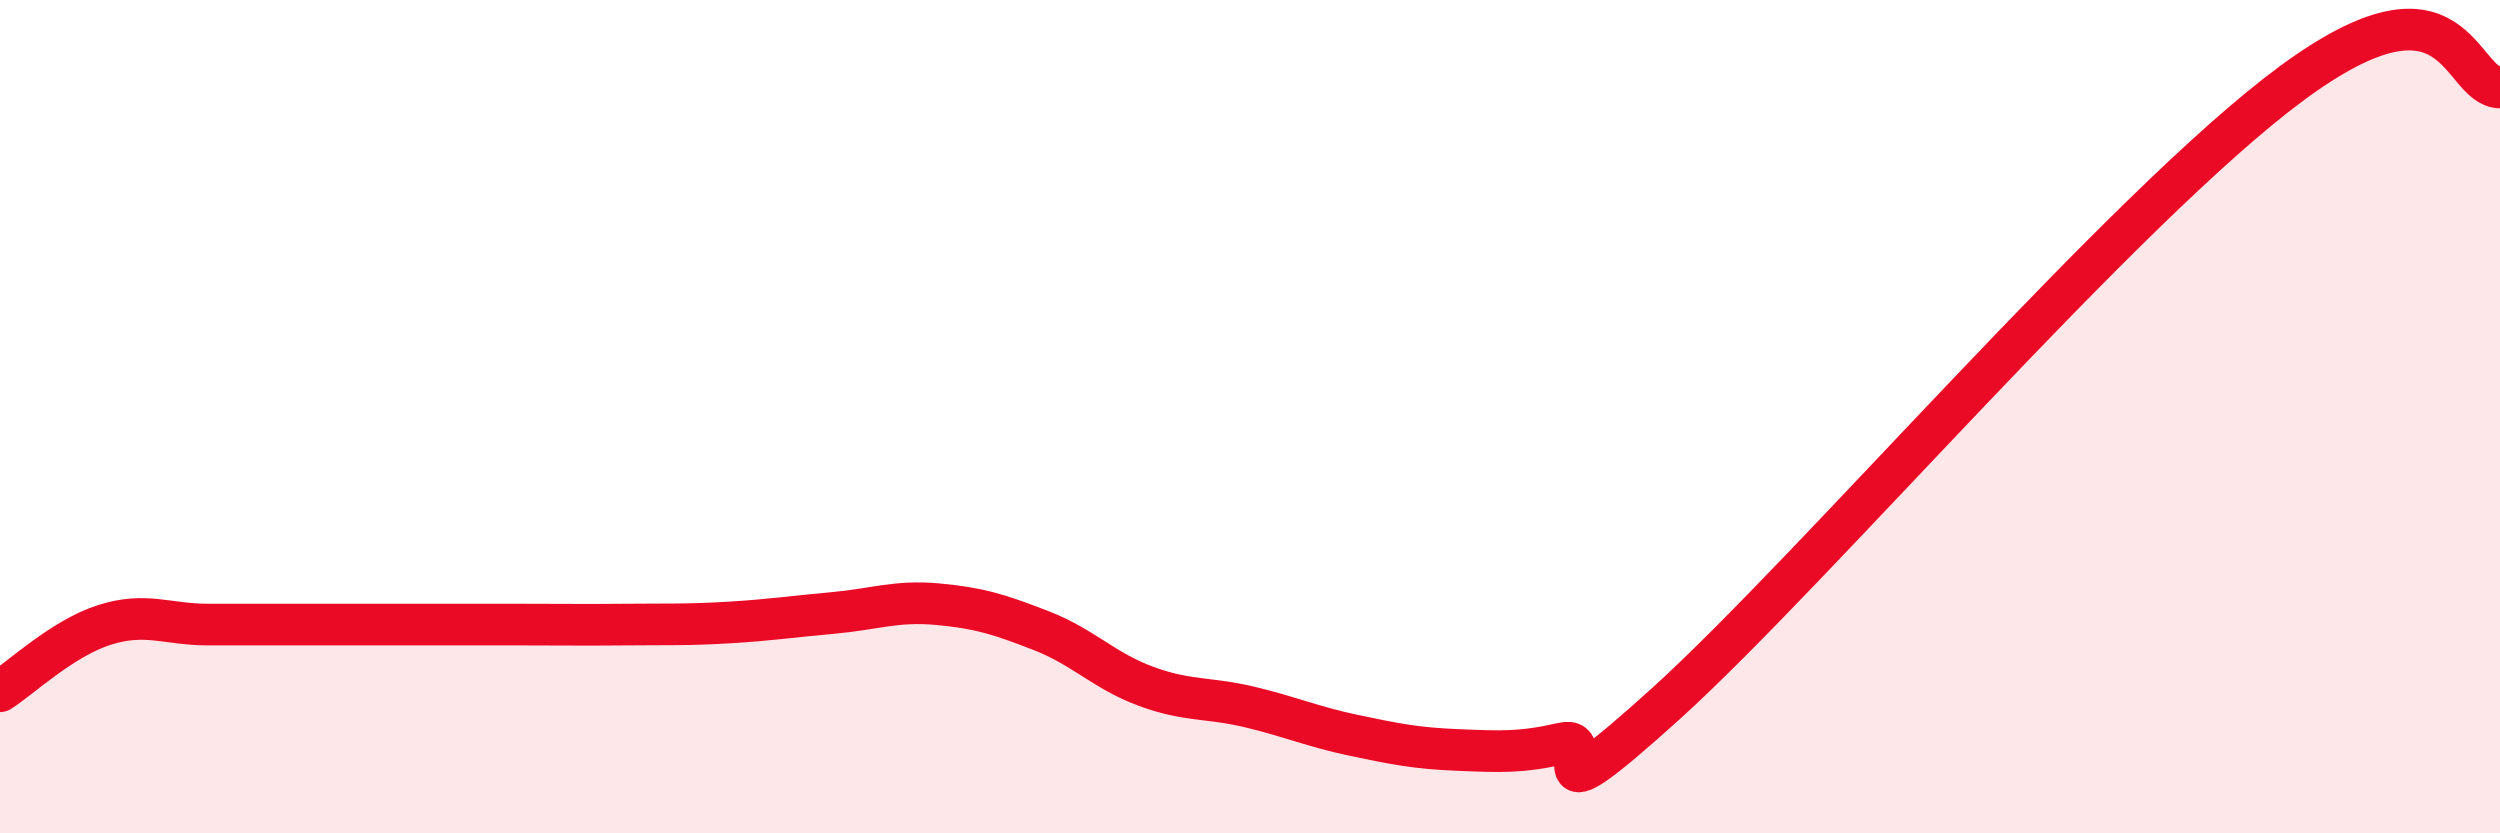
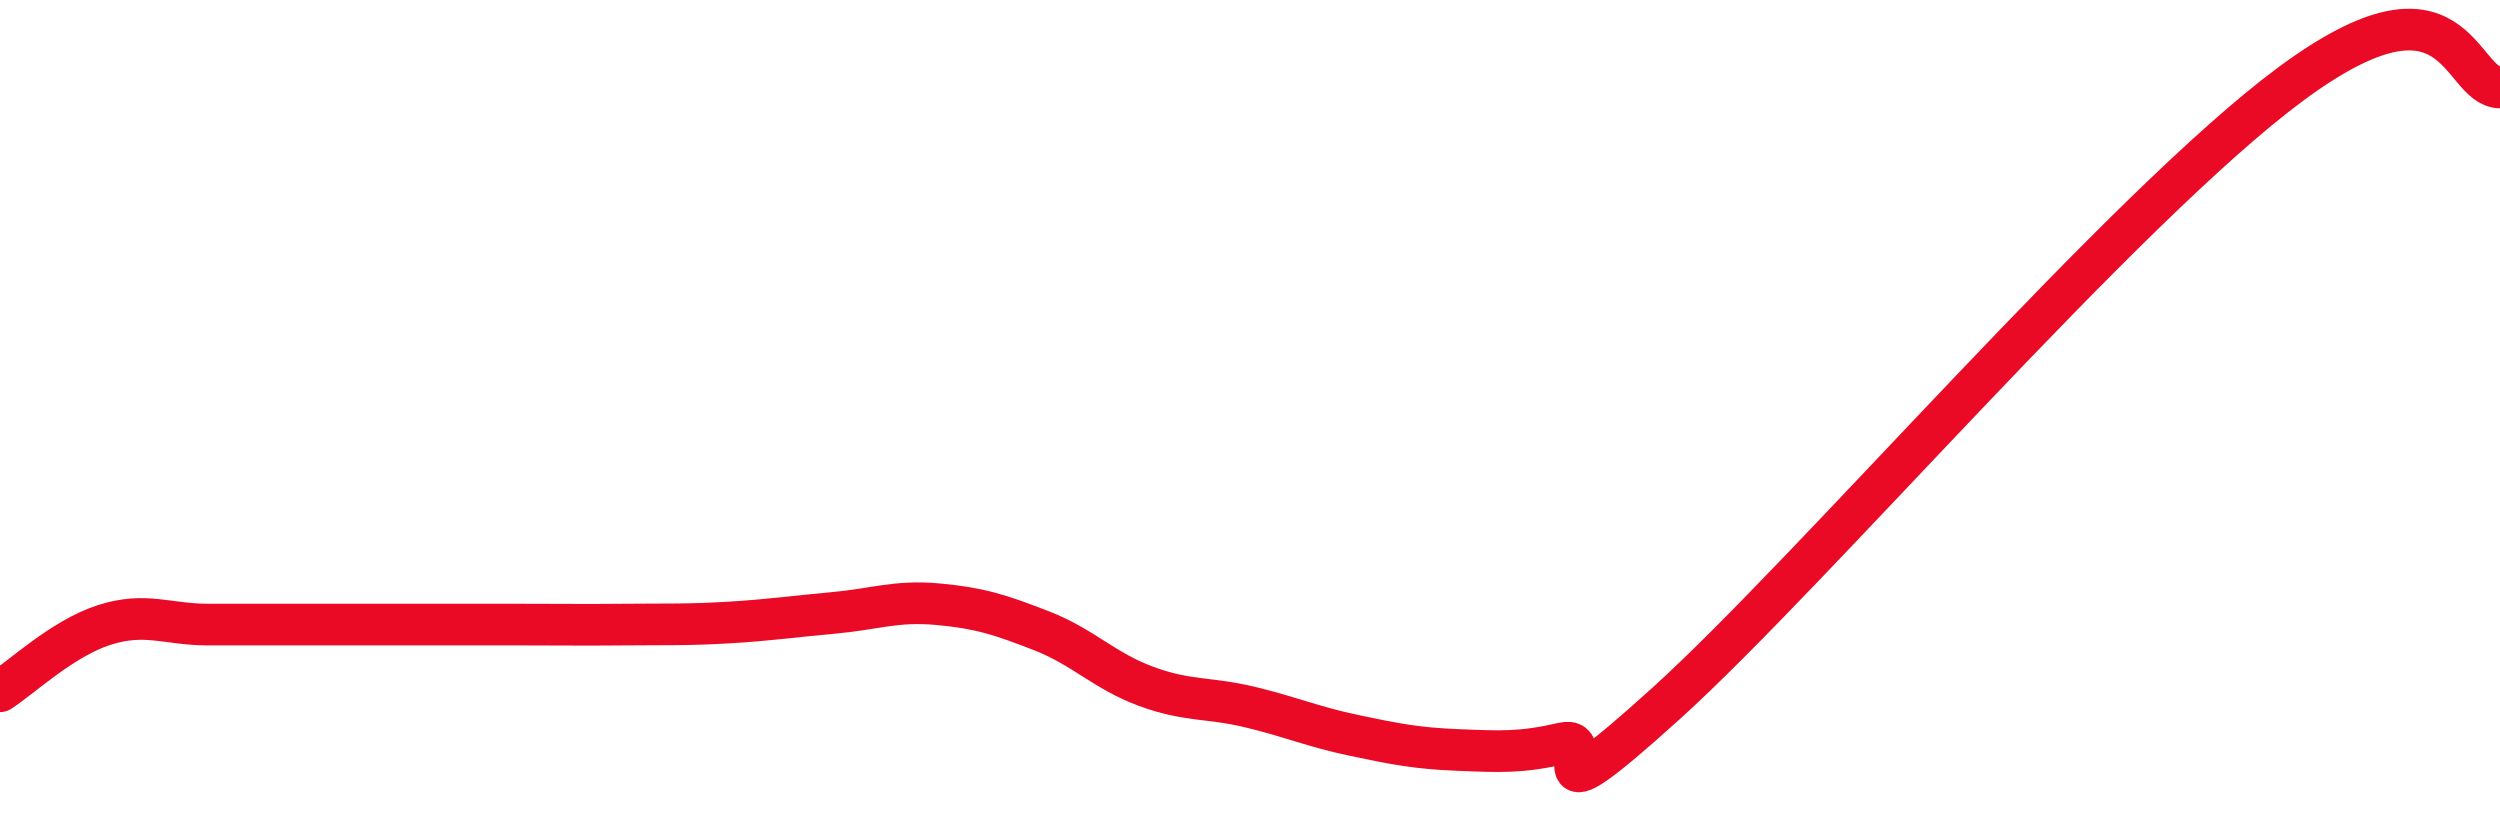
<svg xmlns="http://www.w3.org/2000/svg" width="60" height="20" viewBox="0 0 60 20">
-   <path d="M 0,16.59 C 0.5,16.27 1.5,15.32 2.5,15 C 3.5,14.68 4,14.99 5,14.99 C 6,14.99 6.5,14.99 7.5,14.99 C 8.5,14.99 9,14.99 10,14.99 C 11,14.99 11.5,14.99 12.5,14.99 C 13.5,14.99 14,15 15,14.99 C 16,14.98 16.5,15 17.5,14.94 C 18.5,14.88 19,14.8 20,14.71 C 21,14.62 21.5,14.41 22.5,14.5 C 23.5,14.59 24,14.75 25,15.14 C 26,15.53 26.5,16.1 27.5,16.47 C 28.5,16.84 29,16.73 30,16.97 C 31,17.21 31.5,17.44 32.5,17.65 C 33.5,17.86 34,17.96 35,18 C 36,18.04 36.5,18.07 37.5,17.84 C 38.5,17.61 36.5,20.04 40,16.87 C 43.5,13.7 51,4.95 55,2 C 59,-0.95 59,2.08 60,2.1L60 20L0 20Z" fill="#EB0A25" opacity="0.1" stroke-linecap="round" stroke-linejoin="round" />
  <path d="M 0,16.59 C 0.5,16.27 1.5,15.32 2.5,15 C 3.5,14.68 4,14.99 5,14.99 C 6,14.99 6.5,14.99 7.5,14.99 C 8.5,14.99 9,14.99 10,14.99 C 11,14.99 11.5,14.99 12.5,14.99 C 13.5,14.99 14,15 15,14.99 C 16,14.98 16.5,15 17.5,14.94 C 18.5,14.88 19,14.8 20,14.71 C 21,14.62 21.5,14.41 22.5,14.5 C 23.5,14.59 24,14.75 25,15.14 C 26,15.53 26.5,16.1 27.5,16.47 C 28.5,16.84 29,16.73 30,16.97 C 31,17.21 31.5,17.44 32.5,17.65 C 33.5,17.86 34,17.96 35,18 C 36,18.04 36.5,18.07 37.5,17.84 C 38.5,17.61 36.5,20.04 40,16.87 C 43.5,13.7 51,4.95 55,2 C 59,-0.95 59,2.08 60,2.1" stroke="#EB0A25" stroke-width="1" fill="none" stroke-linecap="round" stroke-linejoin="round" />
</svg>